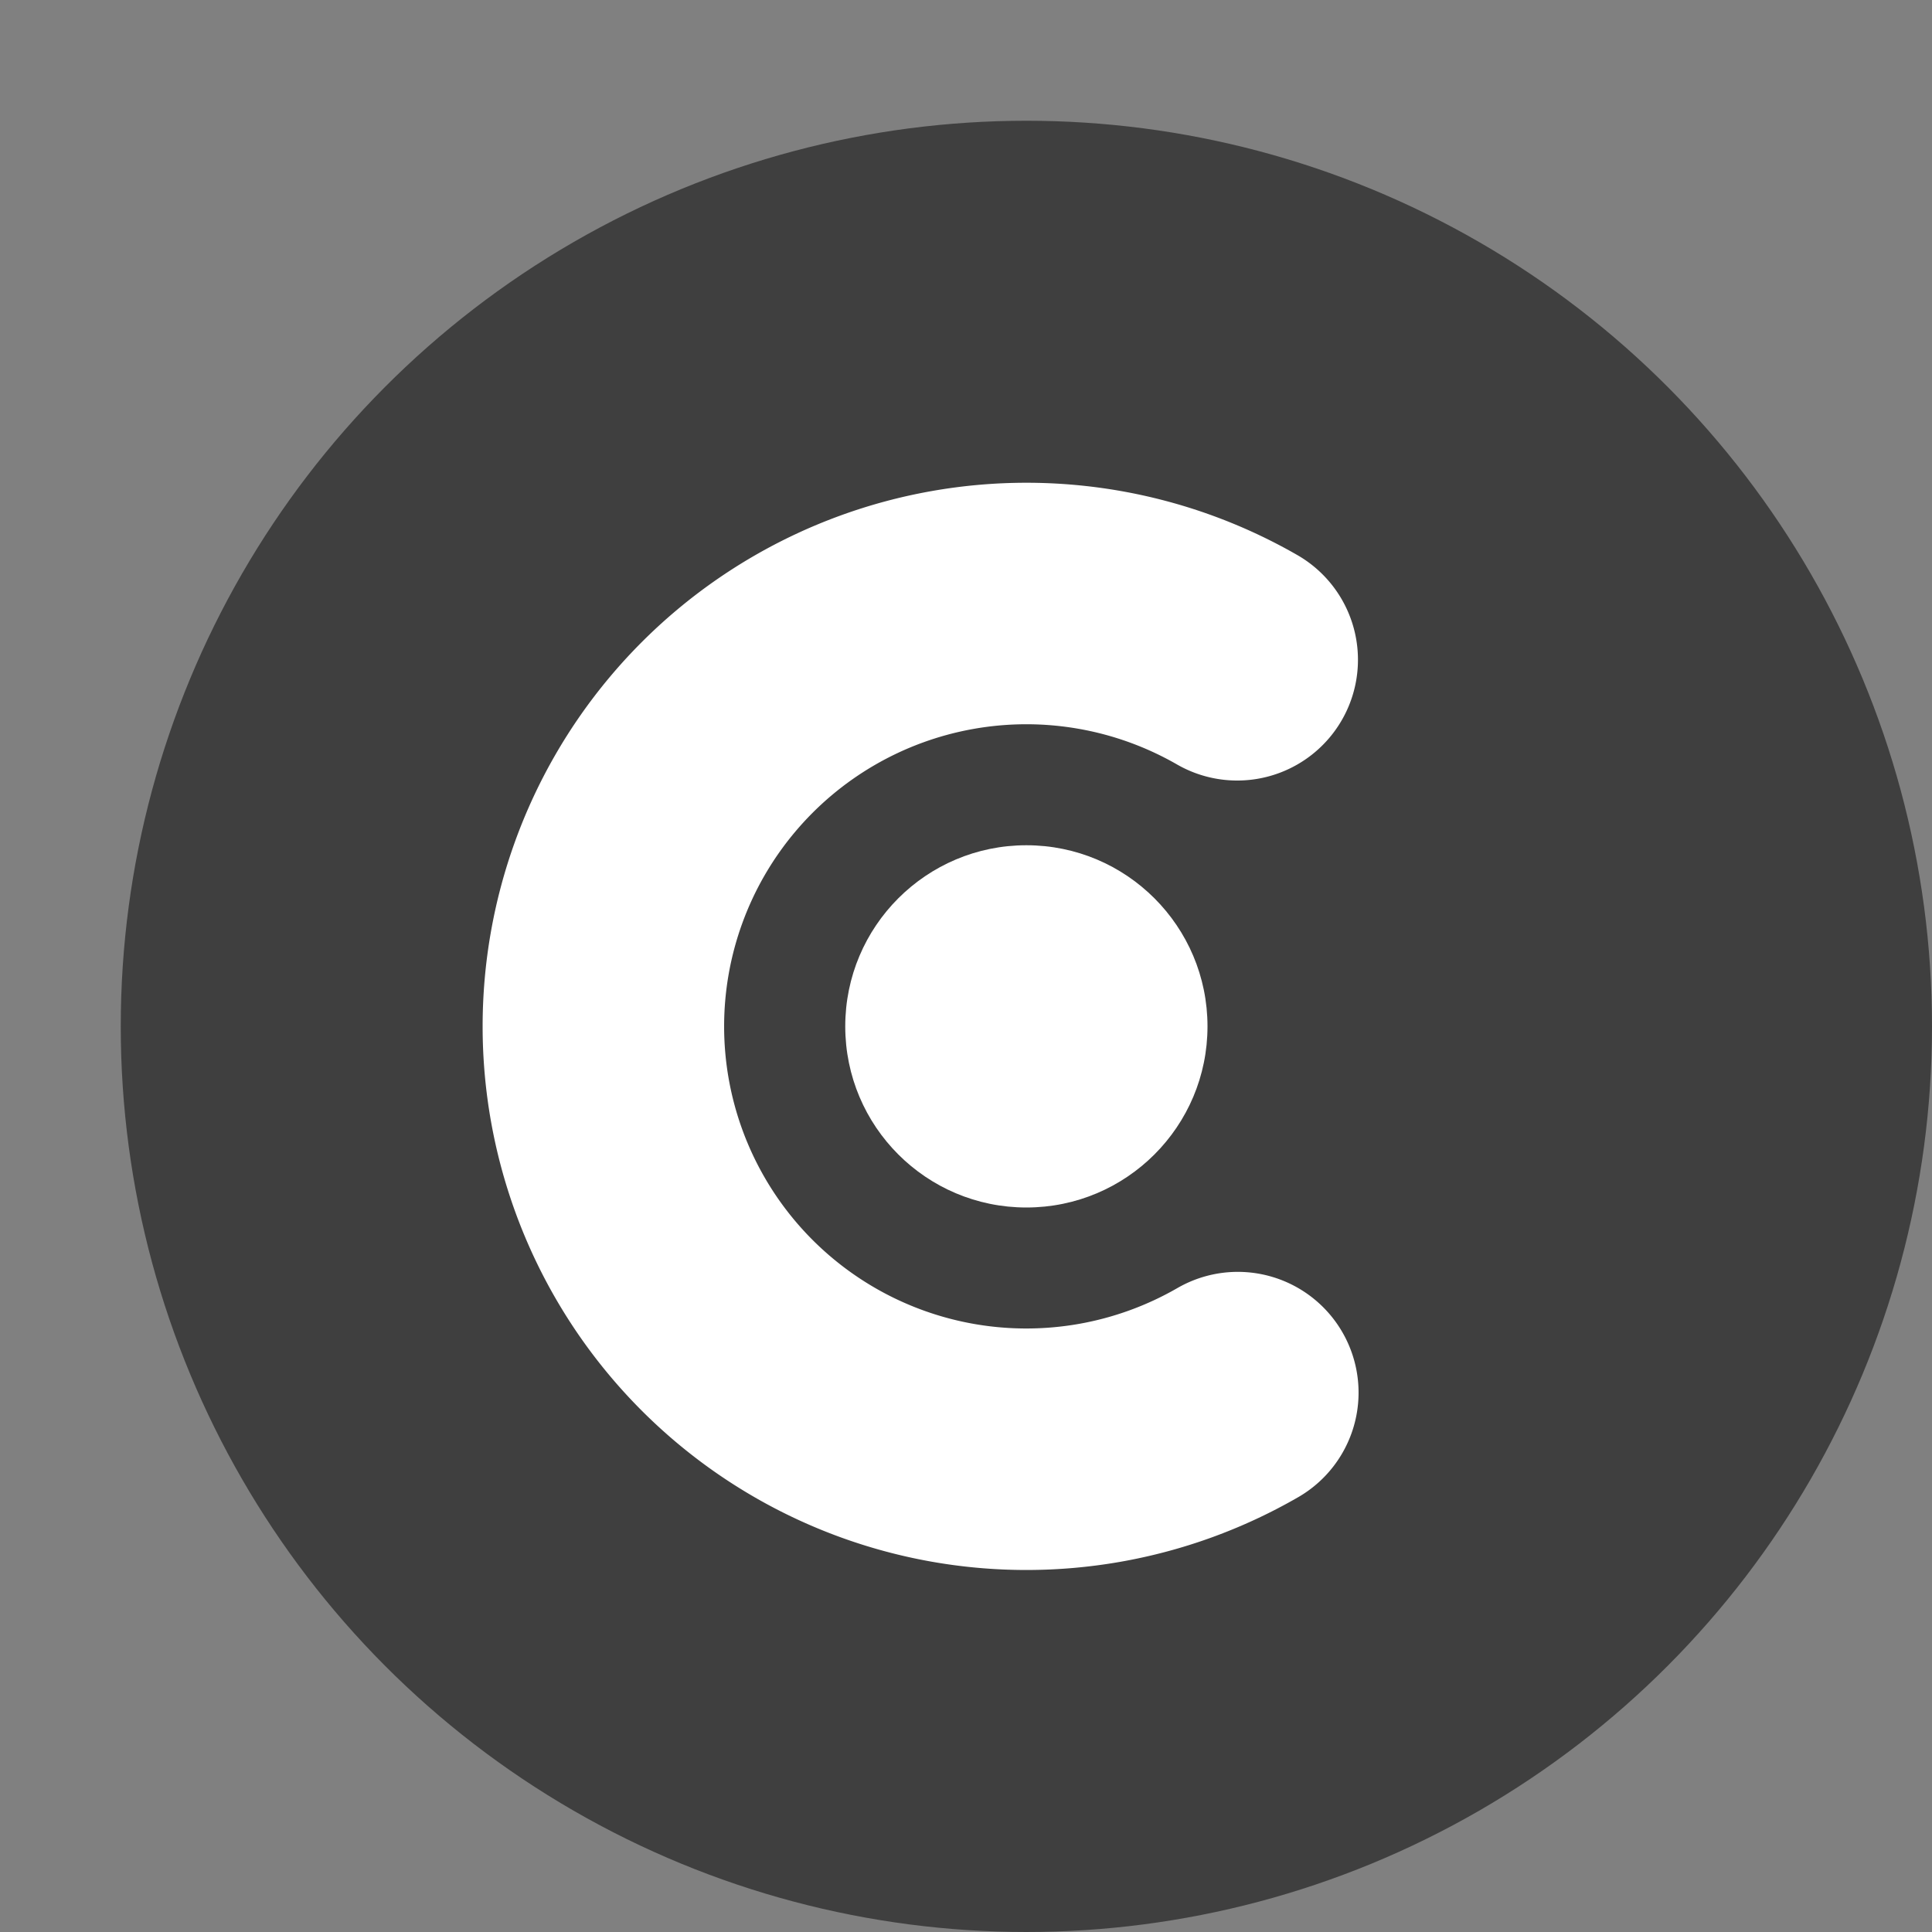
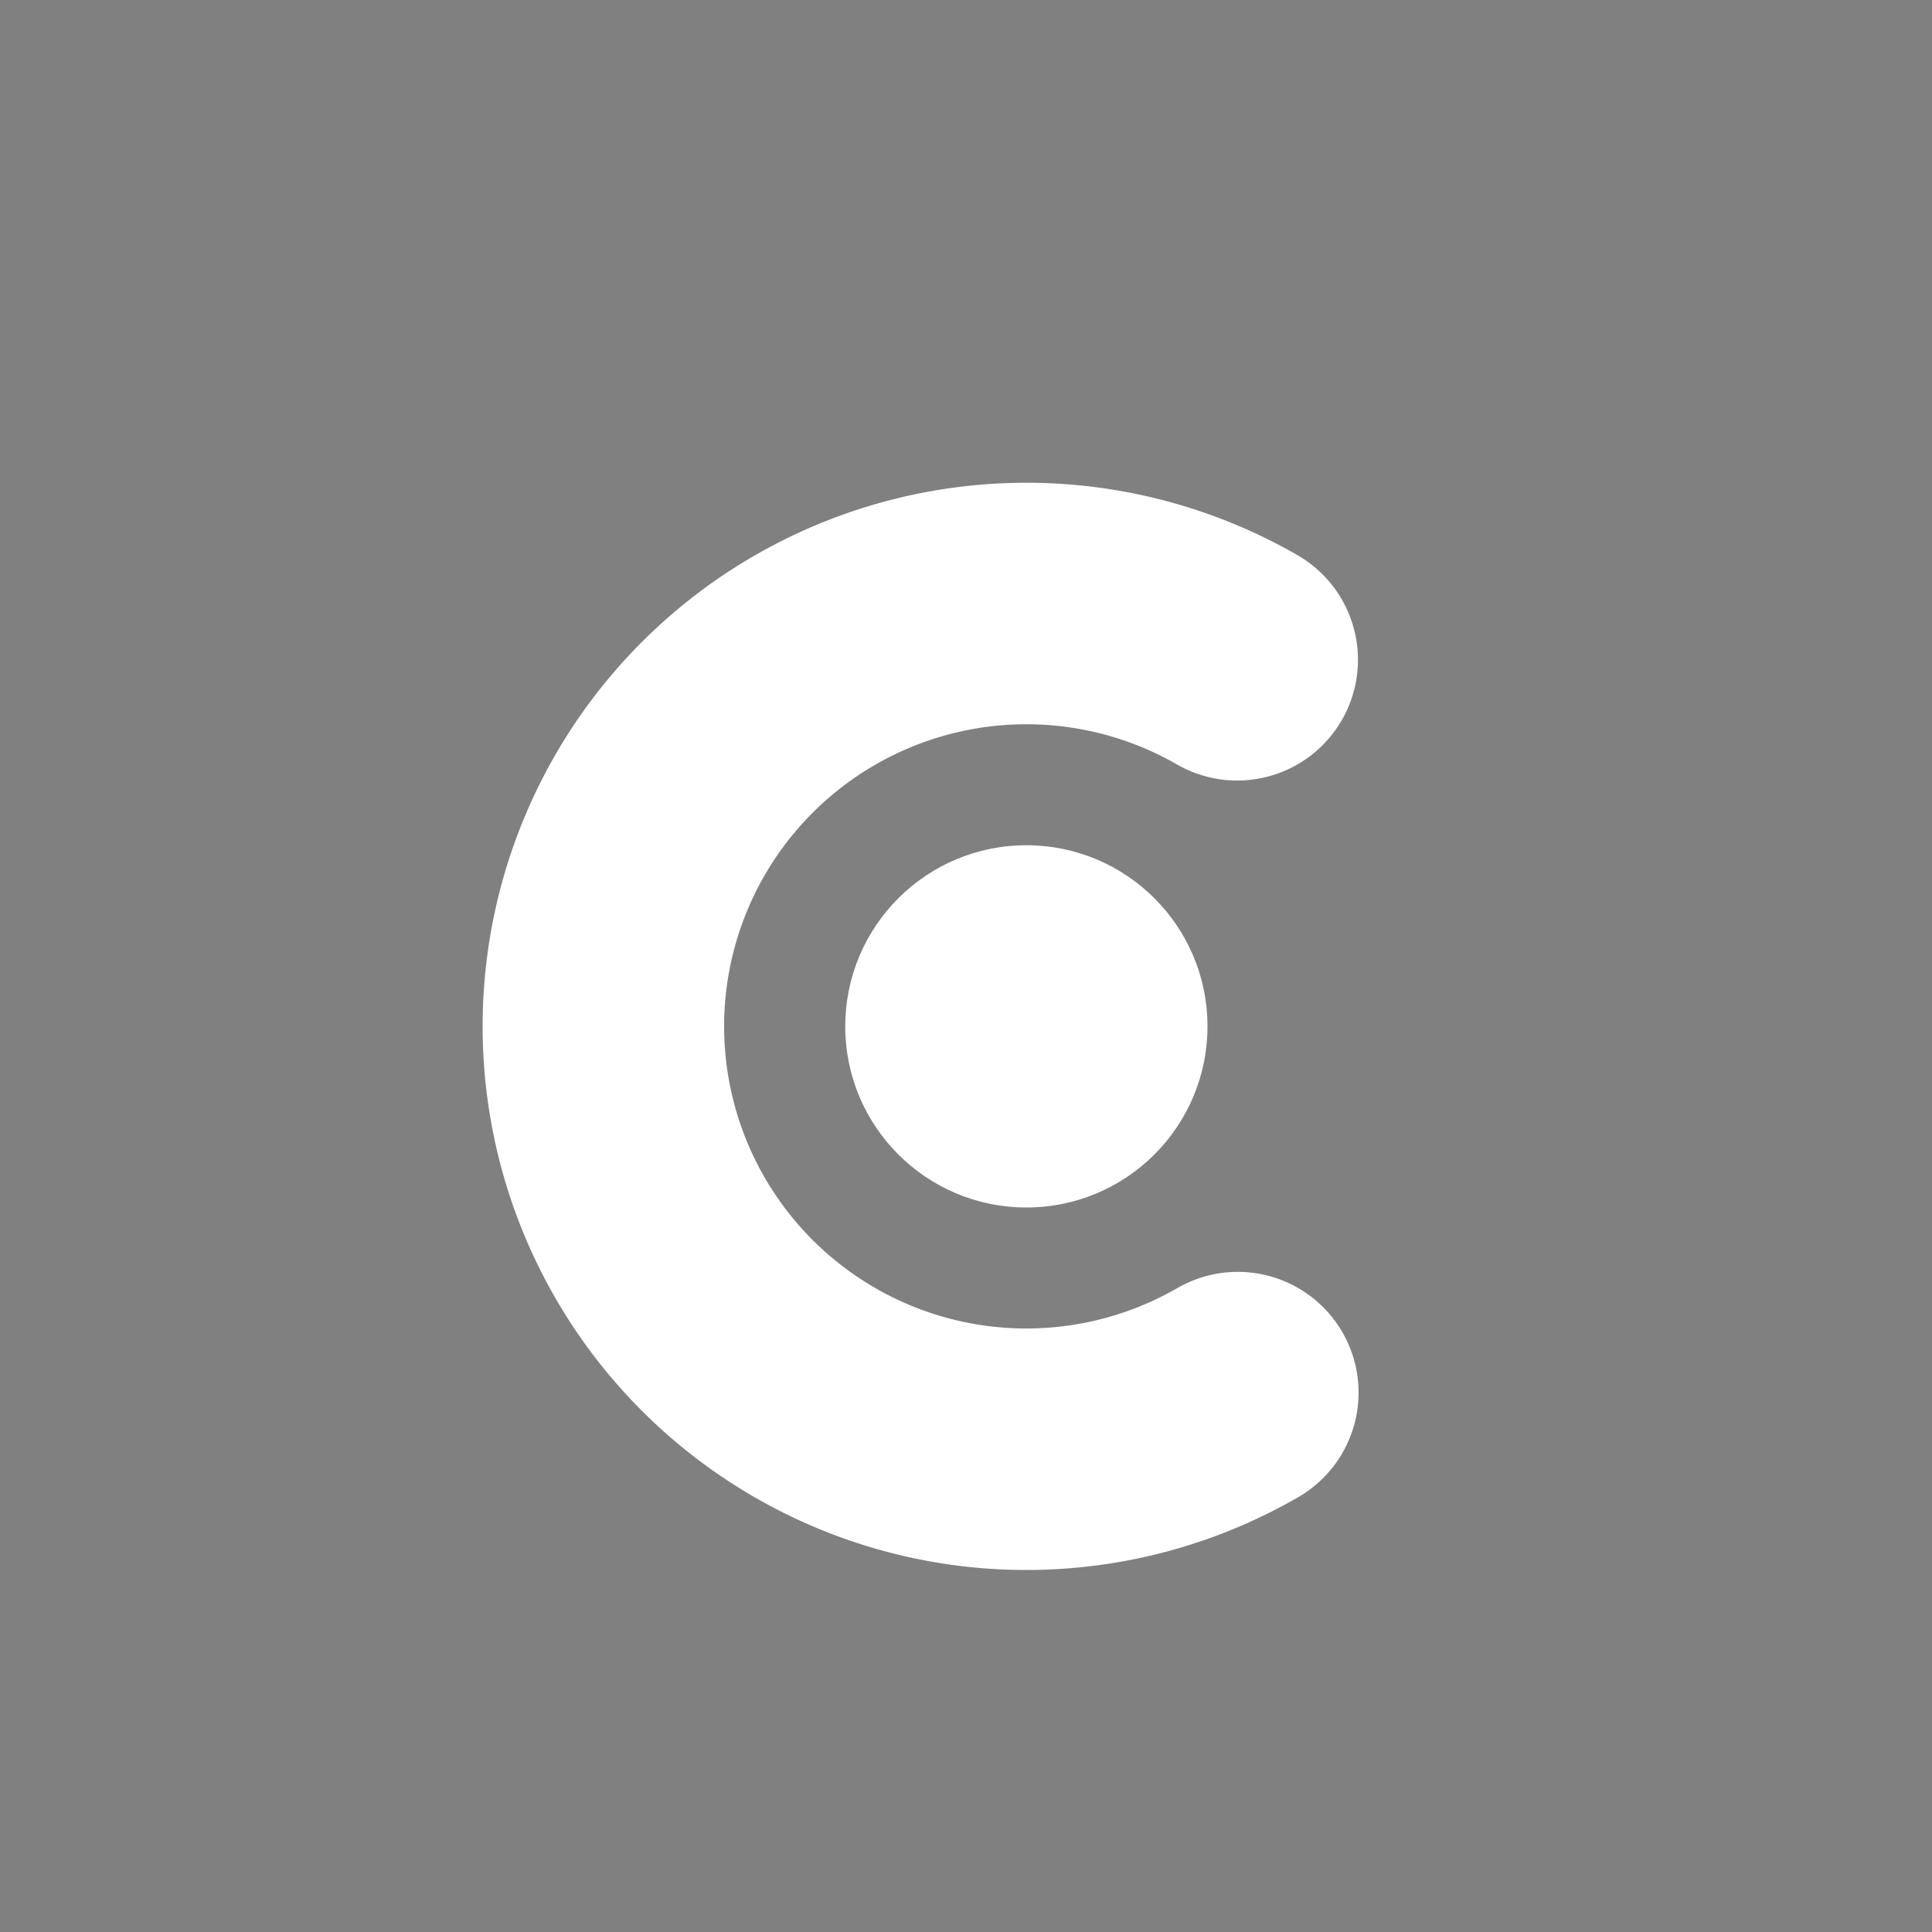
<svg xmlns="http://www.w3.org/2000/svg" width="16" height="16" version="1.1">
  <rect width="100%" height="100%" fill="#808080" stroke="none" />
-   <circle style="fill:#3f3f3f" cx="8.5" cy="8.5" r="7.5" />
  <path style="fill:none;stroke:#ffffff;stroke-width:2;stroke-linecap:round;stroke-linejoin:round" d="M 10.251,11.533 A 3.503,3.502 0 0 1 5.818,10.753 3.503,3.502 0 0 1 5.814,6.252 3.503,3.502 0 0 1 10.246,5.464" />
  <circle style="fill:#ffffff" cx="8.5" cy="8.5" r="1.5" />
</svg>